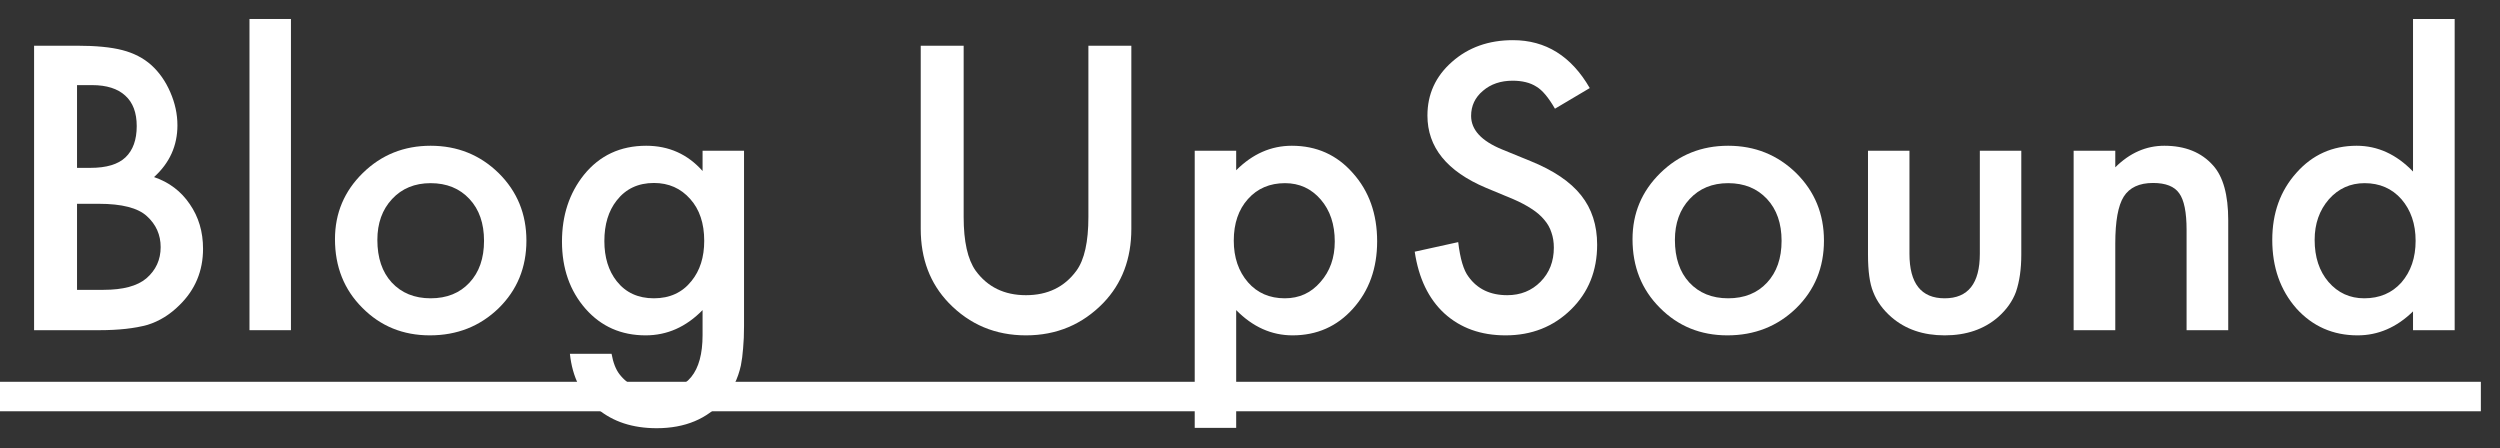
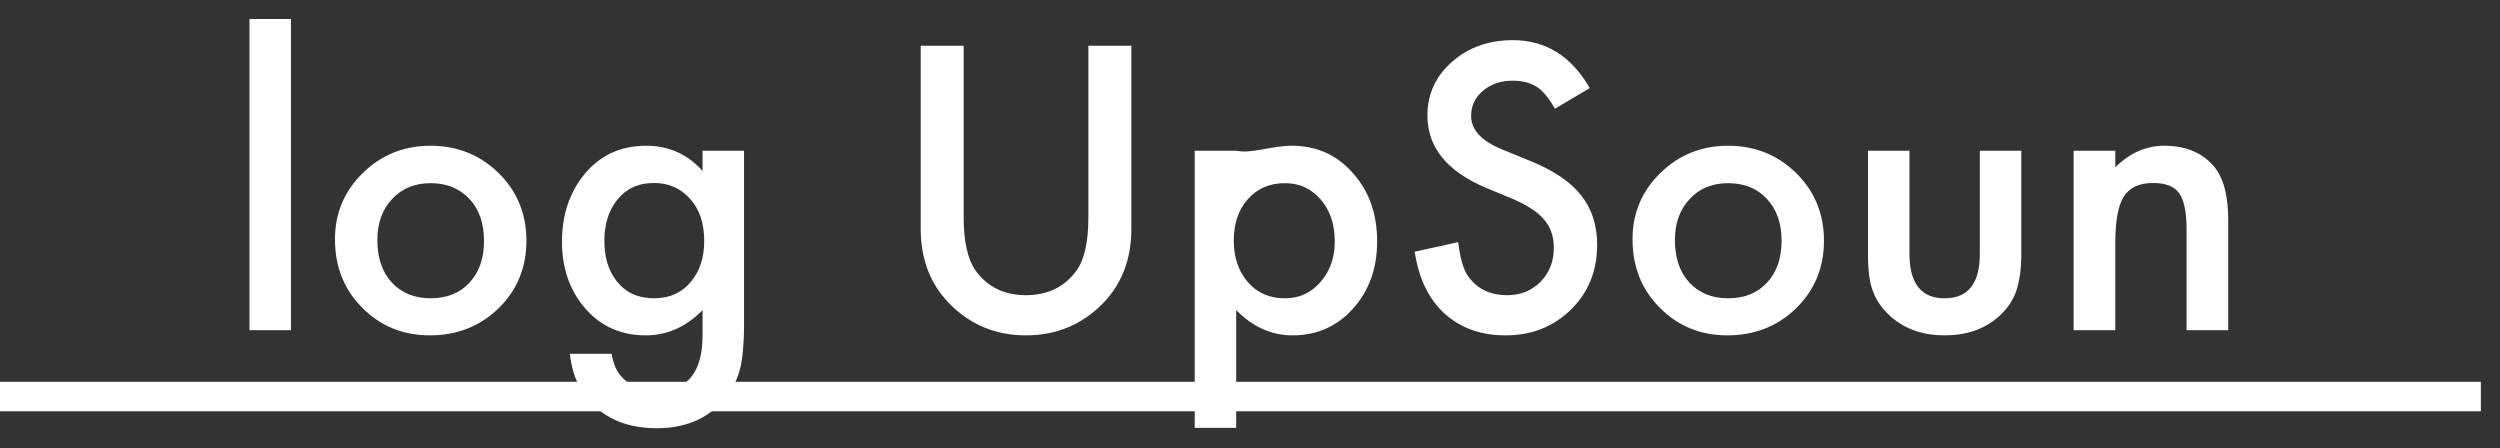
<svg xmlns="http://www.w3.org/2000/svg" width="106" height="19" viewBox="0 0 106 19" fill="none">
  <rect x="0" y="0" width="106" height="19" fill="#333333" stroke="none" />
-   <path d="M1.445 14V1.938H3.258C4.065 1.938 4.708 2 5.188 2.125C5.672 2.25 6.081 2.461 6.414 2.758C6.753 3.065 7.021 3.448 7.219 3.906C7.422 4.37 7.523 4.839 7.523 5.312C7.523 6.177 7.193 6.909 6.531 7.508C7.172 7.727 7.677 8.109 8.047 8.656C8.422 9.198 8.609 9.828 8.609 10.547C8.609 11.49 8.276 12.287 7.609 12.938C7.208 13.338 6.758 13.617 6.258 13.773C5.711 13.925 5.026 14 4.203 14H1.445ZM3.266 7.117H3.836C4.513 7.117 5.008 6.969 5.32 6.672C5.638 6.37 5.797 5.927 5.797 5.344C5.797 4.776 5.635 4.346 5.312 4.055C4.99 3.758 4.521 3.609 3.906 3.609H3.266V7.117ZM3.266 12.289H4.391C5.214 12.289 5.818 12.128 6.203 11.805C6.609 11.456 6.812 11.013 6.812 10.477C6.812 9.956 6.617 9.518 6.227 9.164C5.846 8.815 5.167 8.641 4.188 8.641H3.266V12.289Z" fill="white" />
  <path d="M12.336 0.805V14H10.578V0.805H12.336Z" fill="white" />
  <path d="M14.203 10.141C14.203 9.042 14.596 8.107 15.383 7.336C16.169 6.565 17.128 6.18 18.258 6.18C19.393 6.18 20.357 6.568 21.148 7.344C21.93 8.12 22.32 9.073 22.32 10.203C22.32 11.344 21.927 12.3 21.141 13.07C20.349 13.836 19.378 14.219 18.227 14.219C17.086 14.219 16.13 13.828 15.359 13.047C14.588 12.276 14.203 11.307 14.203 10.141ZM16 10.172C16 10.932 16.203 11.534 16.609 11.977C17.026 12.425 17.576 12.648 18.258 12.648C18.945 12.648 19.495 12.427 19.906 11.984C20.318 11.542 20.523 10.95 20.523 10.211C20.523 9.471 20.318 8.88 19.906 8.438C19.49 7.99 18.94 7.766 18.258 7.766C17.586 7.766 17.042 7.99 16.625 8.438C16.208 8.885 16 9.464 16 10.172Z" fill="white" />
  <path d="M31.547 13.82C31.547 14.18 31.534 14.495 31.508 14.766C31.487 15.042 31.456 15.284 31.414 15.492C31.289 16.065 31.044 16.557 30.68 16.969C29.992 17.76 29.047 18.156 27.844 18.156C26.828 18.156 25.992 17.883 25.336 17.336C24.659 16.773 24.268 15.995 24.164 15H25.93C25.997 15.375 26.109 15.664 26.266 15.867C26.63 16.341 27.162 16.578 27.859 16.578C29.146 16.578 29.789 15.789 29.789 14.211V13.148C29.091 13.862 28.287 14.219 27.375 14.219C26.338 14.219 25.49 13.844 24.828 13.094C24.162 12.333 23.828 11.383 23.828 10.242C23.828 9.133 24.138 8.19 24.758 7.414C25.424 6.591 26.305 6.18 27.398 6.18C28.357 6.18 29.154 6.536 29.789 7.25V6.391H31.547V13.82ZM29.859 10.211C29.859 9.471 29.662 8.88 29.266 8.438C28.865 7.984 28.352 7.758 27.727 7.758C27.06 7.758 26.534 8.005 26.148 8.5C25.799 8.943 25.625 9.516 25.625 10.219C25.625 10.912 25.799 11.479 26.148 11.922C26.529 12.406 27.055 12.648 27.727 12.648C28.398 12.648 28.93 12.404 29.32 11.914C29.68 11.471 29.859 10.904 29.859 10.211Z" fill="white" />
  <path d="M40.859 1.938V9.203C40.859 10.24 41.029 10.997 41.367 11.477C41.872 12.169 42.583 12.516 43.5 12.516C44.422 12.516 45.135 12.169 45.641 11.477C45.979 11.013 46.148 10.255 46.148 9.203V1.938H47.969V9.703C47.969 10.974 47.573 12.021 46.781 12.844C45.891 13.76 44.797 14.219 43.5 14.219C42.203 14.219 41.112 13.76 40.227 12.844C39.435 12.021 39.039 10.974 39.039 9.703V1.938H40.859Z" fill="white" />
-   <path d="M52.414 18.141H50.656V6.391H52.414V7.219C53.107 6.526 53.893 6.18 54.773 6.18C55.82 6.18 56.682 6.565 57.359 7.336C58.047 8.102 58.391 9.068 58.391 10.234C58.391 11.375 58.05 12.325 57.367 13.086C56.69 13.841 55.836 14.219 54.805 14.219C53.914 14.219 53.117 13.862 52.414 13.148V18.141ZM56.594 10.242C56.594 9.513 56.396 8.919 56 8.461C55.599 7.997 55.094 7.766 54.484 7.766C53.839 7.766 53.315 7.99 52.914 8.438C52.513 8.885 52.312 9.474 52.312 10.203C52.312 10.917 52.513 11.505 52.914 11.969C53.31 12.422 53.831 12.648 54.477 12.648C55.086 12.648 55.589 12.419 55.984 11.961C56.391 11.503 56.594 10.93 56.594 10.242Z" fill="white" />
+   <path d="M52.414 18.141H50.656V6.391H52.414C53.107 6.526 53.893 6.18 54.773 6.18C55.82 6.18 56.682 6.565 57.359 7.336C58.047 8.102 58.391 9.068 58.391 10.234C58.391 11.375 58.05 12.325 57.367 13.086C56.69 13.841 55.836 14.219 54.805 14.219C53.914 14.219 53.117 13.862 52.414 13.148V18.141ZM56.594 10.242C56.594 9.513 56.396 8.919 56 8.461C55.599 7.997 55.094 7.766 54.484 7.766C53.839 7.766 53.315 7.99 52.914 8.438C52.513 8.885 52.312 9.474 52.312 10.203C52.312 10.917 52.513 11.505 52.914 11.969C53.31 12.422 53.831 12.648 54.477 12.648C55.086 12.648 55.589 12.419 55.984 11.961C56.391 11.503 56.594 10.93 56.594 10.242Z" fill="white" />
  <path d="M67.406 3.734L65.93 4.609C65.654 4.13 65.391 3.818 65.141 3.672C64.88 3.505 64.544 3.422 64.133 3.422C63.628 3.422 63.208 3.565 62.875 3.852C62.542 4.133 62.375 4.487 62.375 4.914C62.375 5.503 62.812 5.977 63.688 6.336L64.891 6.828C65.87 7.224 66.586 7.708 67.039 8.281C67.492 8.849 67.719 9.547 67.719 10.375C67.719 11.484 67.349 12.401 66.609 13.125C65.865 13.854 64.94 14.219 63.836 14.219C62.789 14.219 61.925 13.909 61.242 13.289C60.57 12.669 60.151 11.797 59.984 10.672L61.828 10.266C61.911 10.974 62.057 11.463 62.266 11.734C62.641 12.255 63.188 12.516 63.906 12.516C64.474 12.516 64.945 12.325 65.32 11.945C65.695 11.565 65.883 11.083 65.883 10.5C65.883 10.266 65.849 10.052 65.781 9.859C65.719 9.661 65.617 9.482 65.477 9.32C65.341 9.154 65.164 9 64.945 8.859C64.727 8.714 64.466 8.576 64.164 8.445L63 7.961C61.349 7.263 60.523 6.242 60.523 4.898C60.523 3.992 60.87 3.234 61.562 2.625C62.255 2.01 63.117 1.703 64.148 1.703C65.539 1.703 66.625 2.38 67.406 3.734Z" fill="white" />
  <path d="M69.219 10.141C69.219 9.042 69.612 8.107 70.398 7.336C71.185 6.565 72.143 6.18 73.273 6.18C74.409 6.18 75.372 6.568 76.164 7.344C76.945 8.12 77.336 9.073 77.336 10.203C77.336 11.344 76.943 12.3 76.156 13.07C75.365 13.836 74.393 14.219 73.242 14.219C72.102 14.219 71.146 13.828 70.375 13.047C69.604 12.276 69.219 11.307 69.219 10.141ZM71.016 10.172C71.016 10.932 71.219 11.534 71.625 11.977C72.042 12.425 72.591 12.648 73.273 12.648C73.961 12.648 74.51 12.427 74.922 11.984C75.333 11.542 75.539 10.95 75.539 10.211C75.539 9.471 75.333 8.88 74.922 8.438C74.505 7.99 73.956 7.766 73.273 7.766C72.602 7.766 72.057 7.99 71.641 8.438C71.224 8.885 71.016 9.464 71.016 10.172Z" fill="white" />
  <path d="M80.961 6.391V10.758C80.961 12.018 81.458 12.648 82.453 12.648C83.448 12.648 83.945 12.018 83.945 10.758V6.391H85.703V10.797C85.703 11.406 85.628 11.932 85.477 12.375C85.331 12.771 85.078 13.128 84.719 13.445C84.125 13.961 83.37 14.219 82.453 14.219C81.542 14.219 80.789 13.961 80.195 13.445C79.831 13.128 79.573 12.771 79.422 12.375C79.276 12.021 79.203 11.495 79.203 10.797V6.391H80.961Z" fill="white" />
  <path d="M87.922 6.391H89.688V7.094C90.302 6.484 90.995 6.18 91.766 6.18C92.651 6.18 93.341 6.458 93.836 7.016C94.263 7.49 94.477 8.263 94.477 9.336V14H92.711V9.75C92.711 9 92.607 8.482 92.398 8.195C92.195 7.904 91.826 7.758 91.289 7.758C90.706 7.758 90.292 7.951 90.047 8.336C89.807 8.716 89.688 9.38 89.688 10.328V14H87.922V6.391Z" fill="white" />
-   <path d="M102.312 0.805H104.078V14H102.312V13.203C101.62 13.88 100.836 14.219 99.961 14.219C98.919 14.219 98.055 13.838 97.367 13.078C96.685 12.302 96.344 11.333 96.344 10.172C96.344 9.036 96.685 8.089 97.367 7.328C98.044 6.562 98.896 6.18 99.922 6.18C100.812 6.18 101.609 6.544 102.312 7.273V0.805ZM98.141 10.172C98.141 10.901 98.336 11.495 98.727 11.953C99.128 12.417 99.633 12.648 100.242 12.648C100.893 12.648 101.419 12.425 101.82 11.977C102.221 11.513 102.422 10.925 102.422 10.211C102.422 9.497 102.221 8.909 101.82 8.445C101.419 7.992 100.898 7.766 100.258 7.766C99.654 7.766 99.148 7.995 98.742 8.453C98.341 8.917 98.141 9.49 98.141 10.172Z" fill="white" />
  <path d="M0 16.188H105.188V17.438H0V16.188Z" fill="white" />
</svg>